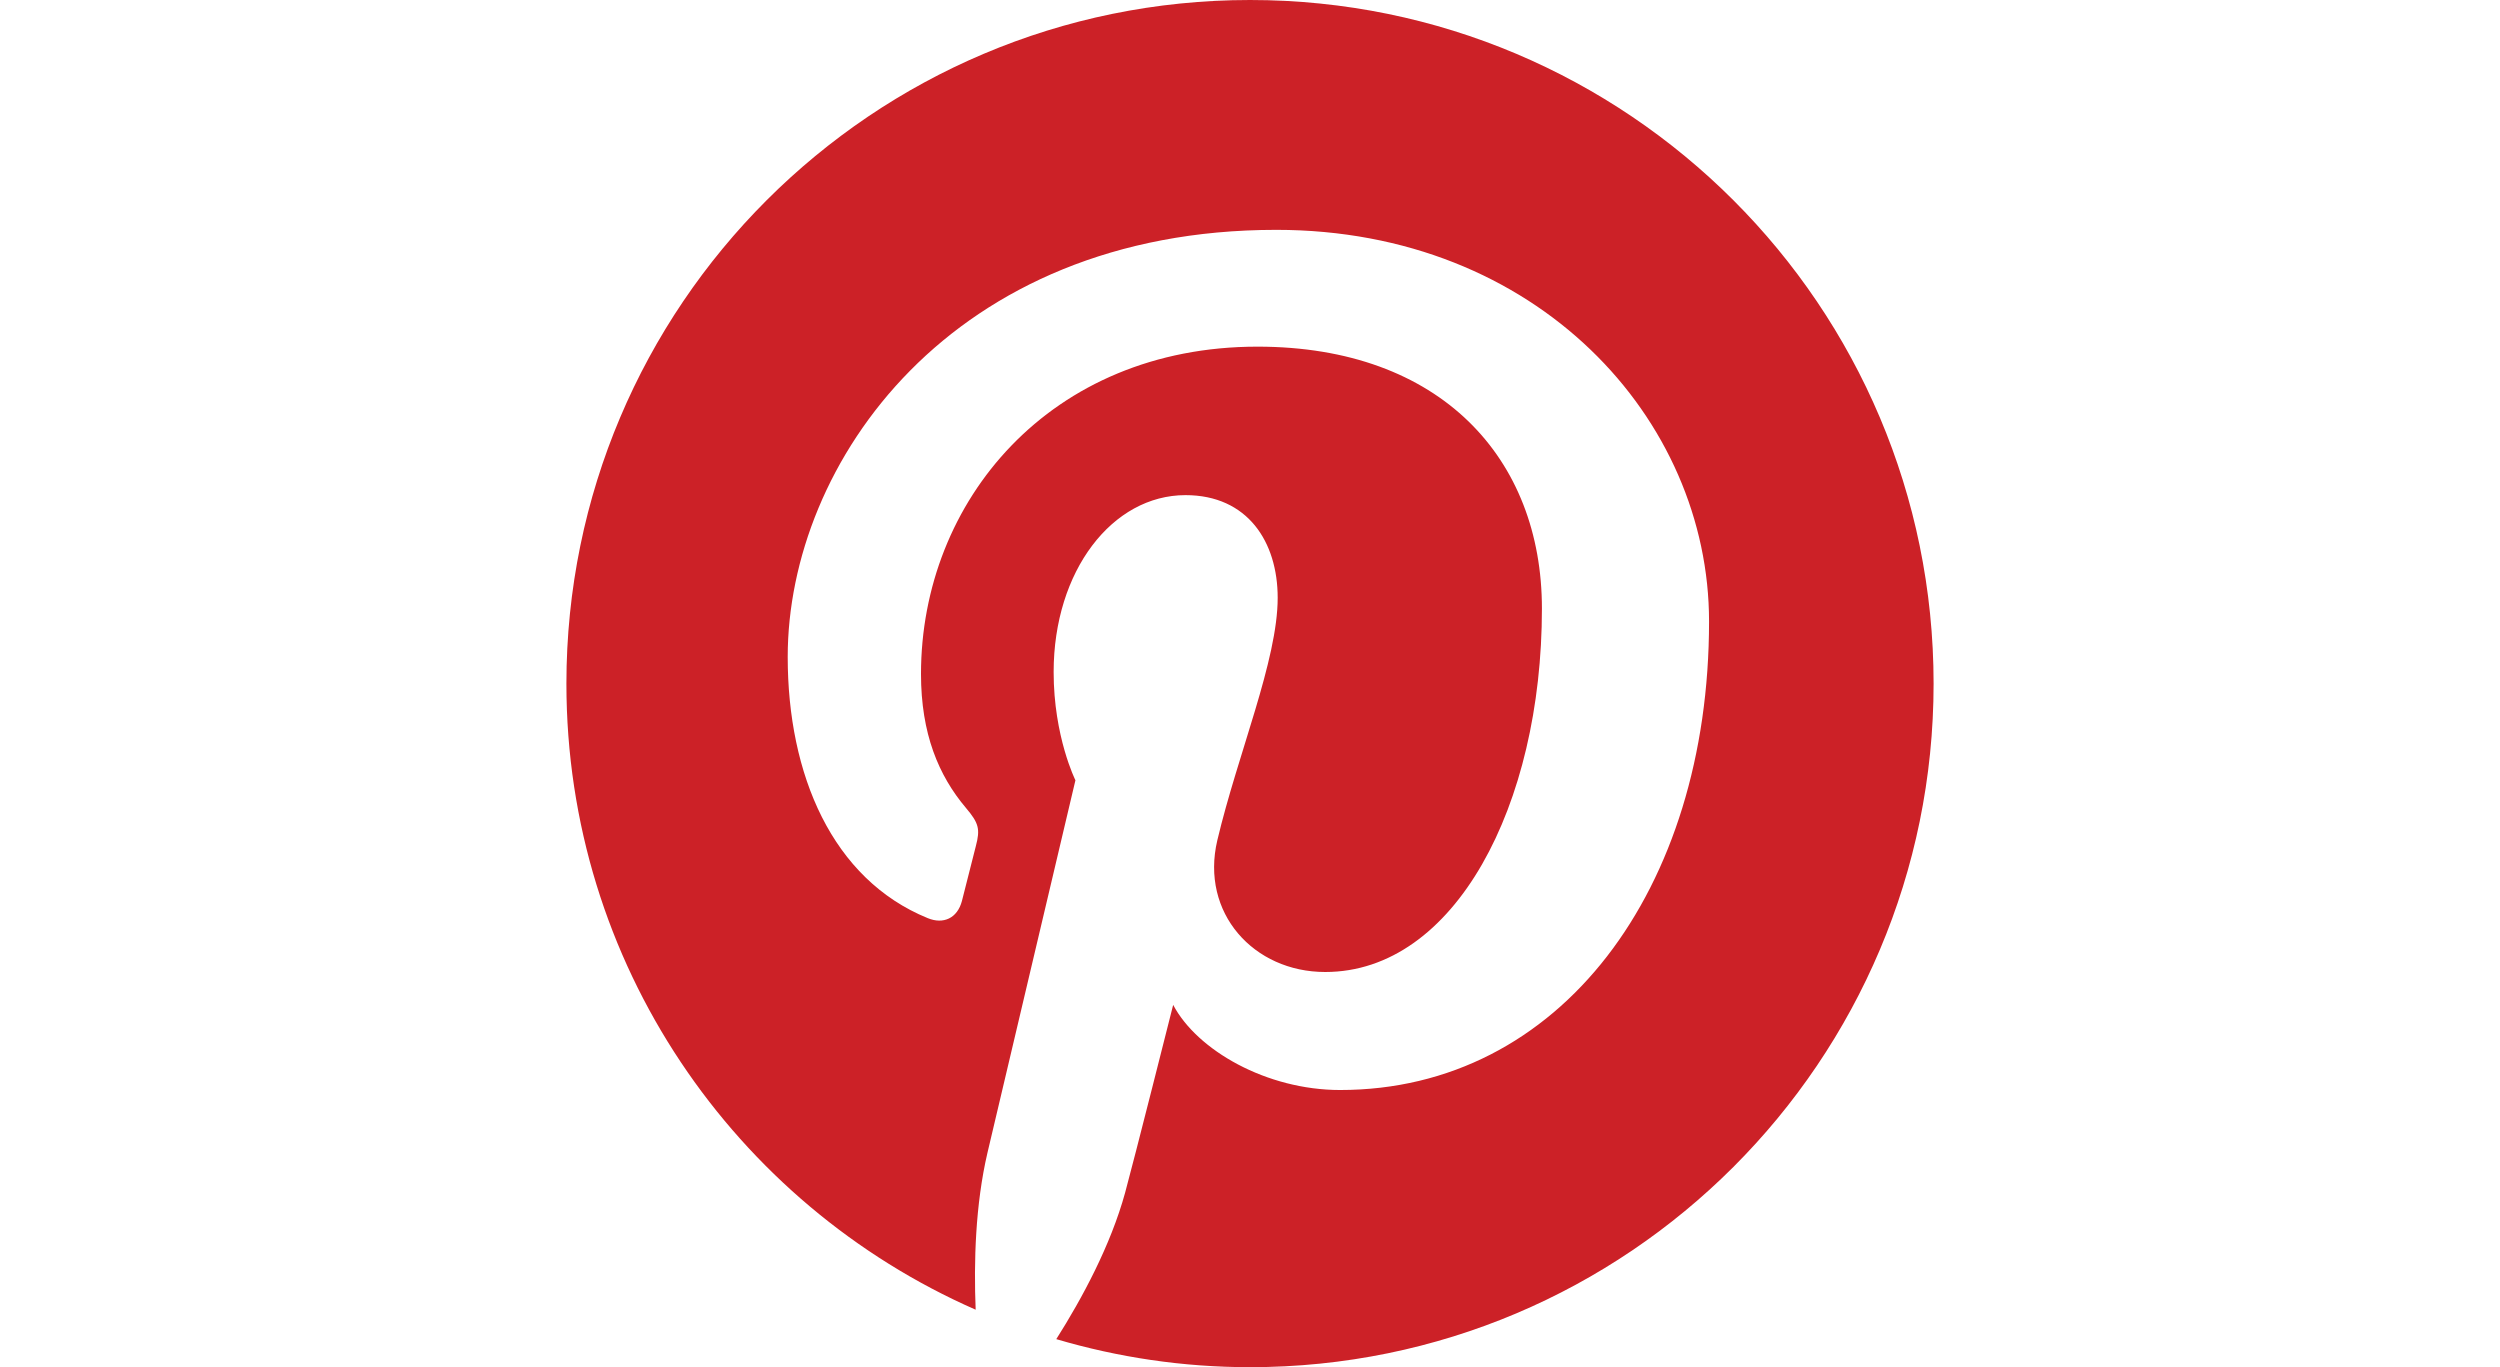
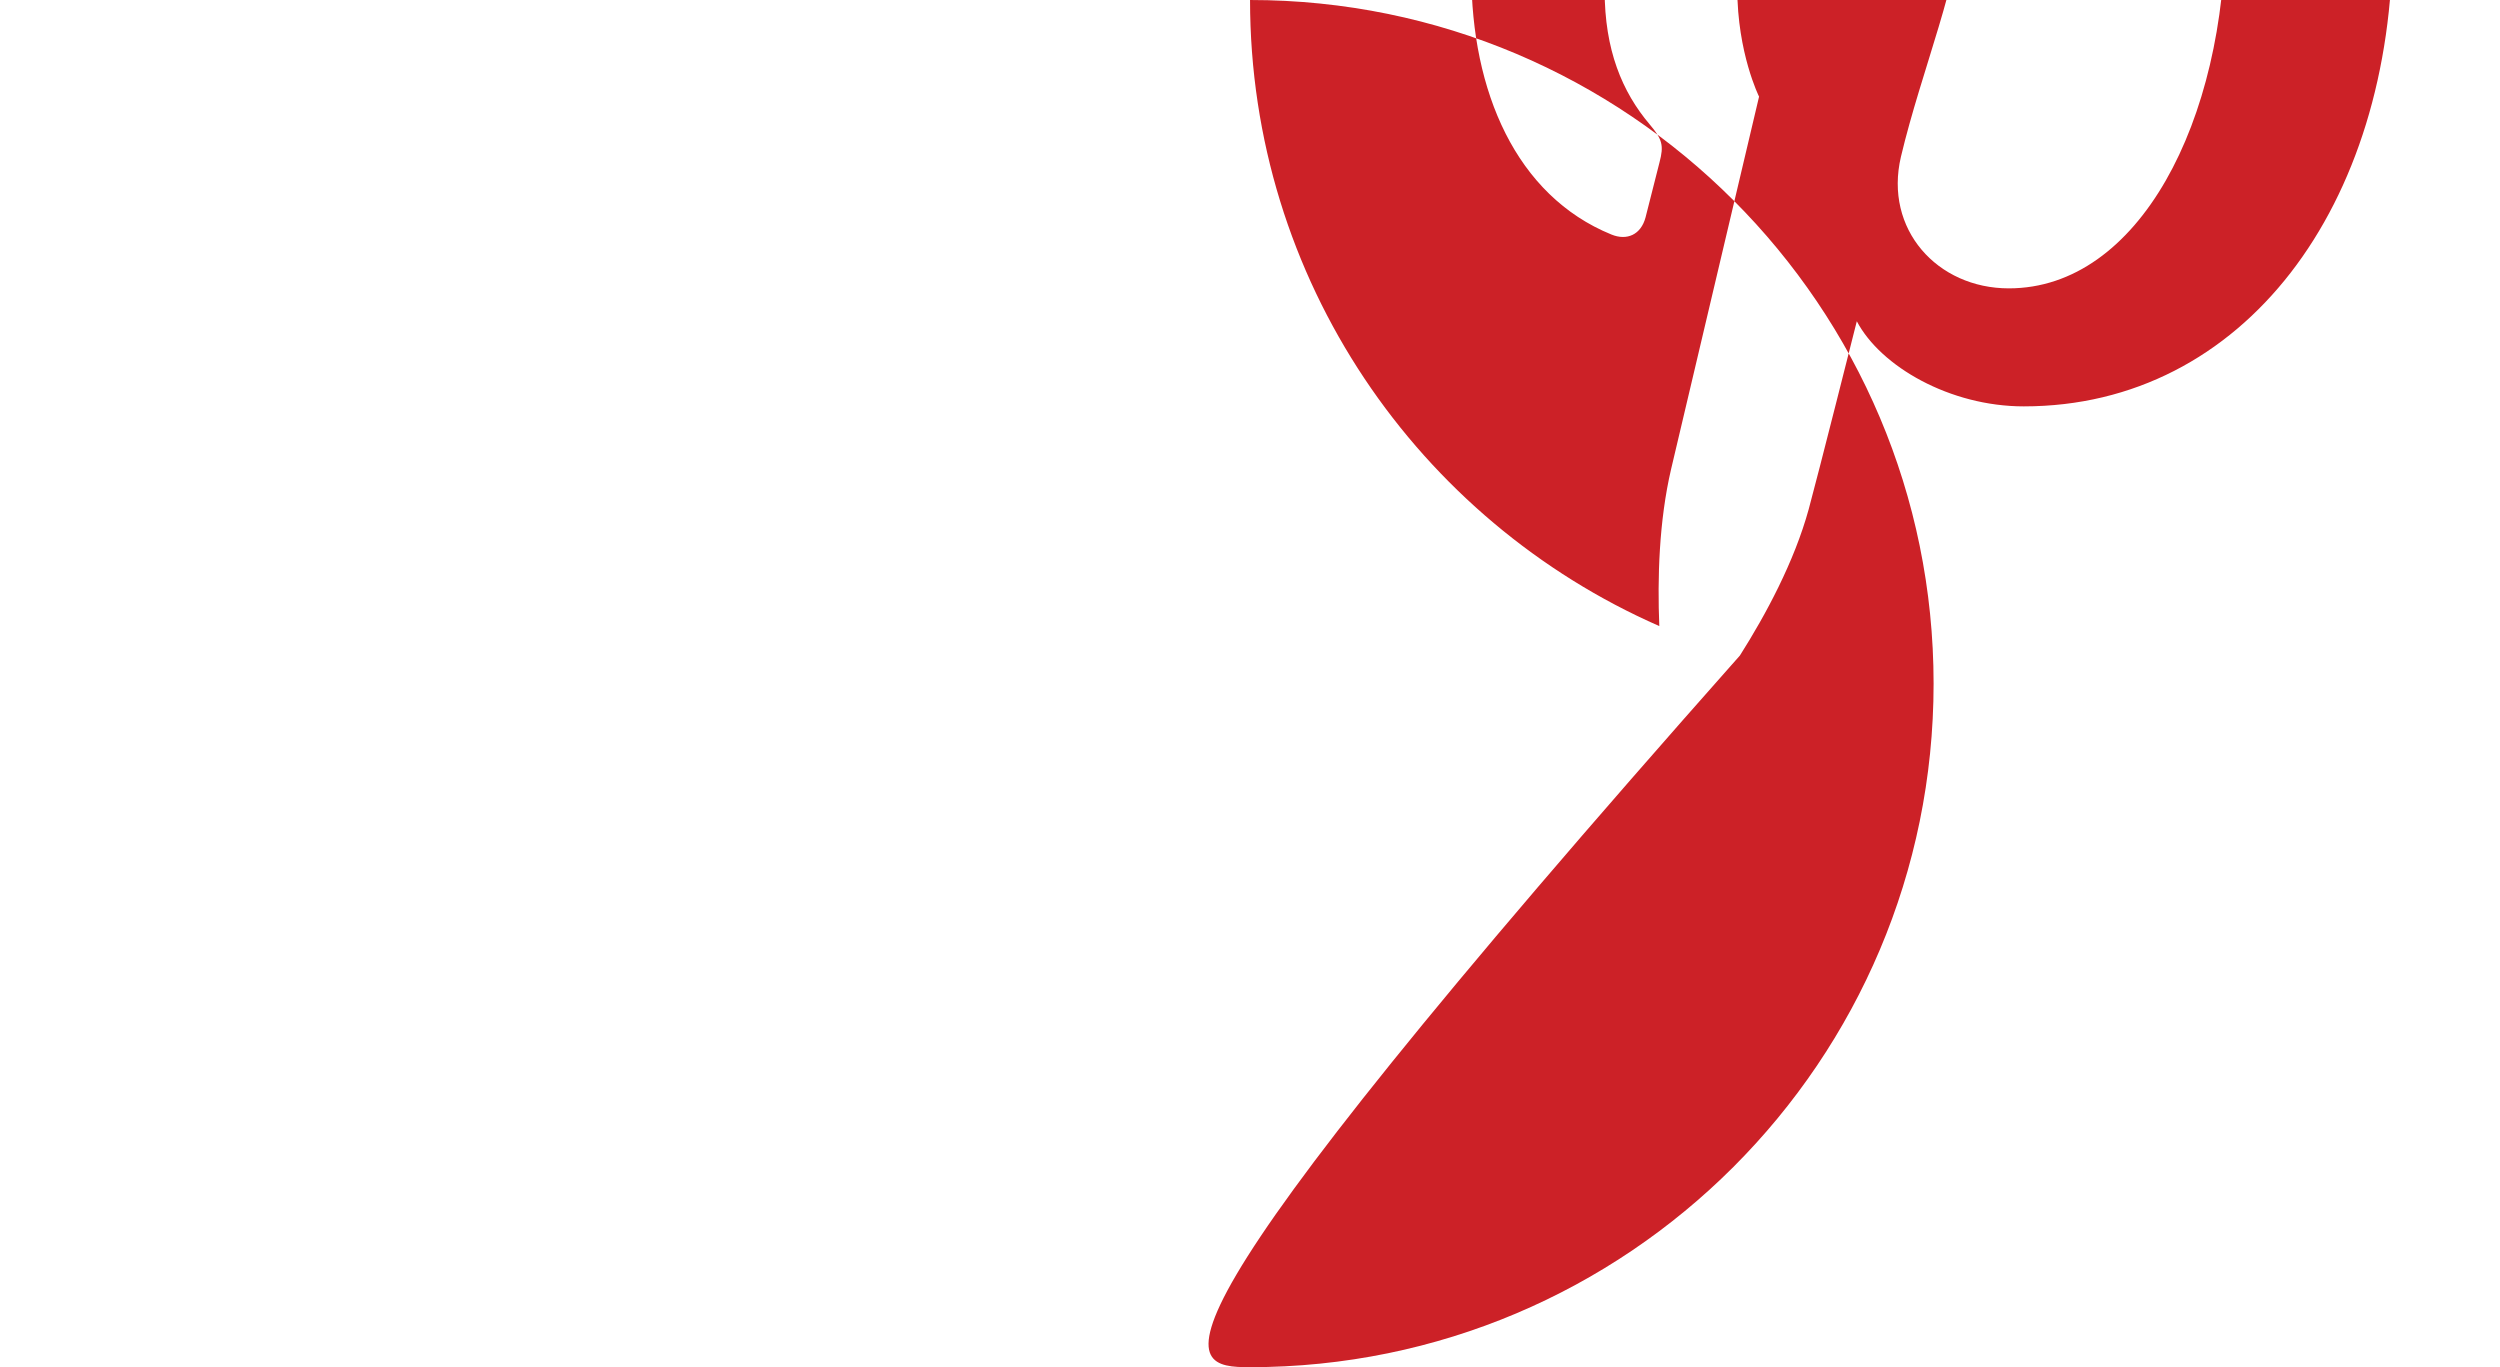
<svg xmlns="http://www.w3.org/2000/svg" enable-background="new 0 0 128 128" id="Social_Icons" height="70px" version="1.1" viewBox="0 0 128 128" xml:space="preserve">
  <g id="_x32__stroke">
    <g id="Pinterest">
-       <rect clip-rule="evenodd" fill="none" fill-rule="evenodd" height="128" width="128" />
-       <path clip-rule="evenodd" d="M64.004,0C28.66,0,0,28.653,0,64.004    c0,26.199,15.76,48.718,38.316,58.615c-0.181-4.463-0.03-9.837,1.106-14.699c1.234-5.193,8.234-34.869,8.234-34.869    s-2.04-4.087-2.04-10.13c0-9.483,5.502-16.565,12.343-16.565c5.818,0,8.633,4.373,8.633,9.611c0,5.848-3.733,14.601-5.652,22.707    c-1.603,6.796,3.402,12.328,10.1,12.328c12.125,0,20.291-15.572,20.291-34.026c0-14.022-9.446-24.521-26.628-24.521    c-19.41,0-31.505,14.473-31.505,30.64c0,5.585,1.641,9.513,4.215,12.554c1.189,1.407,1.347,1.964,0.918,3.575    c-0.301,1.167-1.009,4.012-1.302,5.133c-0.429,1.618-1.739,2.205-3.199,1.603c-8.949-3.65-13.111-13.442-13.111-24.453    c0-18.176,15.331-39.987,45.737-39.987c24.438,0,40.522,17.694,40.522,36.668c0,25.108-13.954,43.863-34.538,43.863    c-6.902,0-13.404-3.733-15.632-7.97c0,0-3.718,14.744-4.501,17.589c-1.355,4.93-4.012,9.867-6.443,13.705    C51.623,127.074,57.704,128,64.004,128C99.347,128,128,99.347,128,64.004C128,28.653,99.347,0,64.004,0" fill="#CC2127" fill-rule="evenodd" id="Pinterest_2_" />
+       <path clip-rule="evenodd" d="M64.004,0c0,26.199,15.76,48.718,38.316,58.615c-0.181-4.463-0.03-9.837,1.106-14.699c1.234-5.193,8.234-34.869,8.234-34.869    s-2.04-4.087-2.04-10.13c0-9.483,5.502-16.565,12.343-16.565c5.818,0,8.633,4.373,8.633,9.611c0,5.848-3.733,14.601-5.652,22.707    c-1.603,6.796,3.402,12.328,10.1,12.328c12.125,0,20.291-15.572,20.291-34.026c0-14.022-9.446-24.521-26.628-24.521    c-19.41,0-31.505,14.473-31.505,30.64c0,5.585,1.641,9.513,4.215,12.554c1.189,1.407,1.347,1.964,0.918,3.575    c-0.301,1.167-1.009,4.012-1.302,5.133c-0.429,1.618-1.739,2.205-3.199,1.603c-8.949-3.65-13.111-13.442-13.111-24.453    c0-18.176,15.331-39.987,45.737-39.987c24.438,0,40.522,17.694,40.522,36.668c0,25.108-13.954,43.863-34.538,43.863    c-6.902,0-13.404-3.733-15.632-7.97c0,0-3.718,14.744-4.501,17.589c-1.355,4.93-4.012,9.867-6.443,13.705    C51.623,127.074,57.704,128,64.004,128C99.347,128,128,99.347,128,64.004C128,28.653,99.347,0,64.004,0" fill="#CC2127" fill-rule="evenodd" id="Pinterest_2_" />
    </g>
  </g>
</svg>